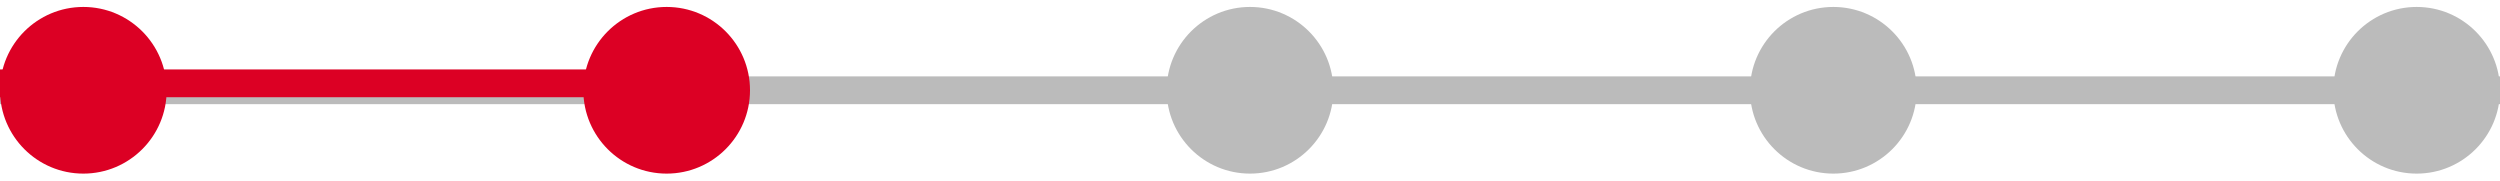
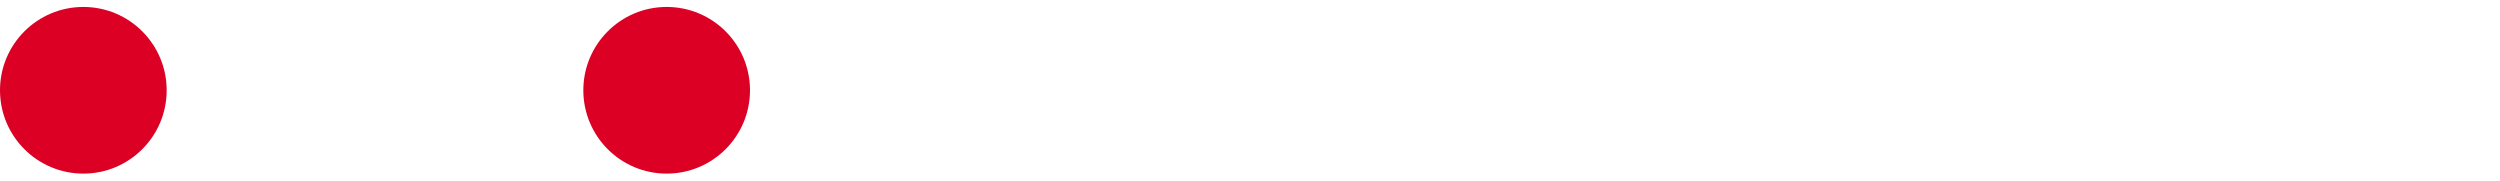
<svg xmlns="http://www.w3.org/2000/svg" width="180" height="13" fill="none">
-   <path d="M0 6.5h180" stroke="#BBB" stroke-width="2" />
-   <path d="M0 6h47.077" stroke="#DC0024" stroke-width="2" />
  <circle cx="6" cy="6.5" r="6" fill="#DC0024" />
  <circle cx="48" cy="6.5" r="6" fill="#DC0024" />
-   <circle cx="90" cy="6.5" r="6" fill="#BBB" />
-   <circle cx="132" cy="6.5" r="6" fill="#BBB" />
-   <circle cx="174" cy="6.5" r="6" fill="#BBB" />
</svg>